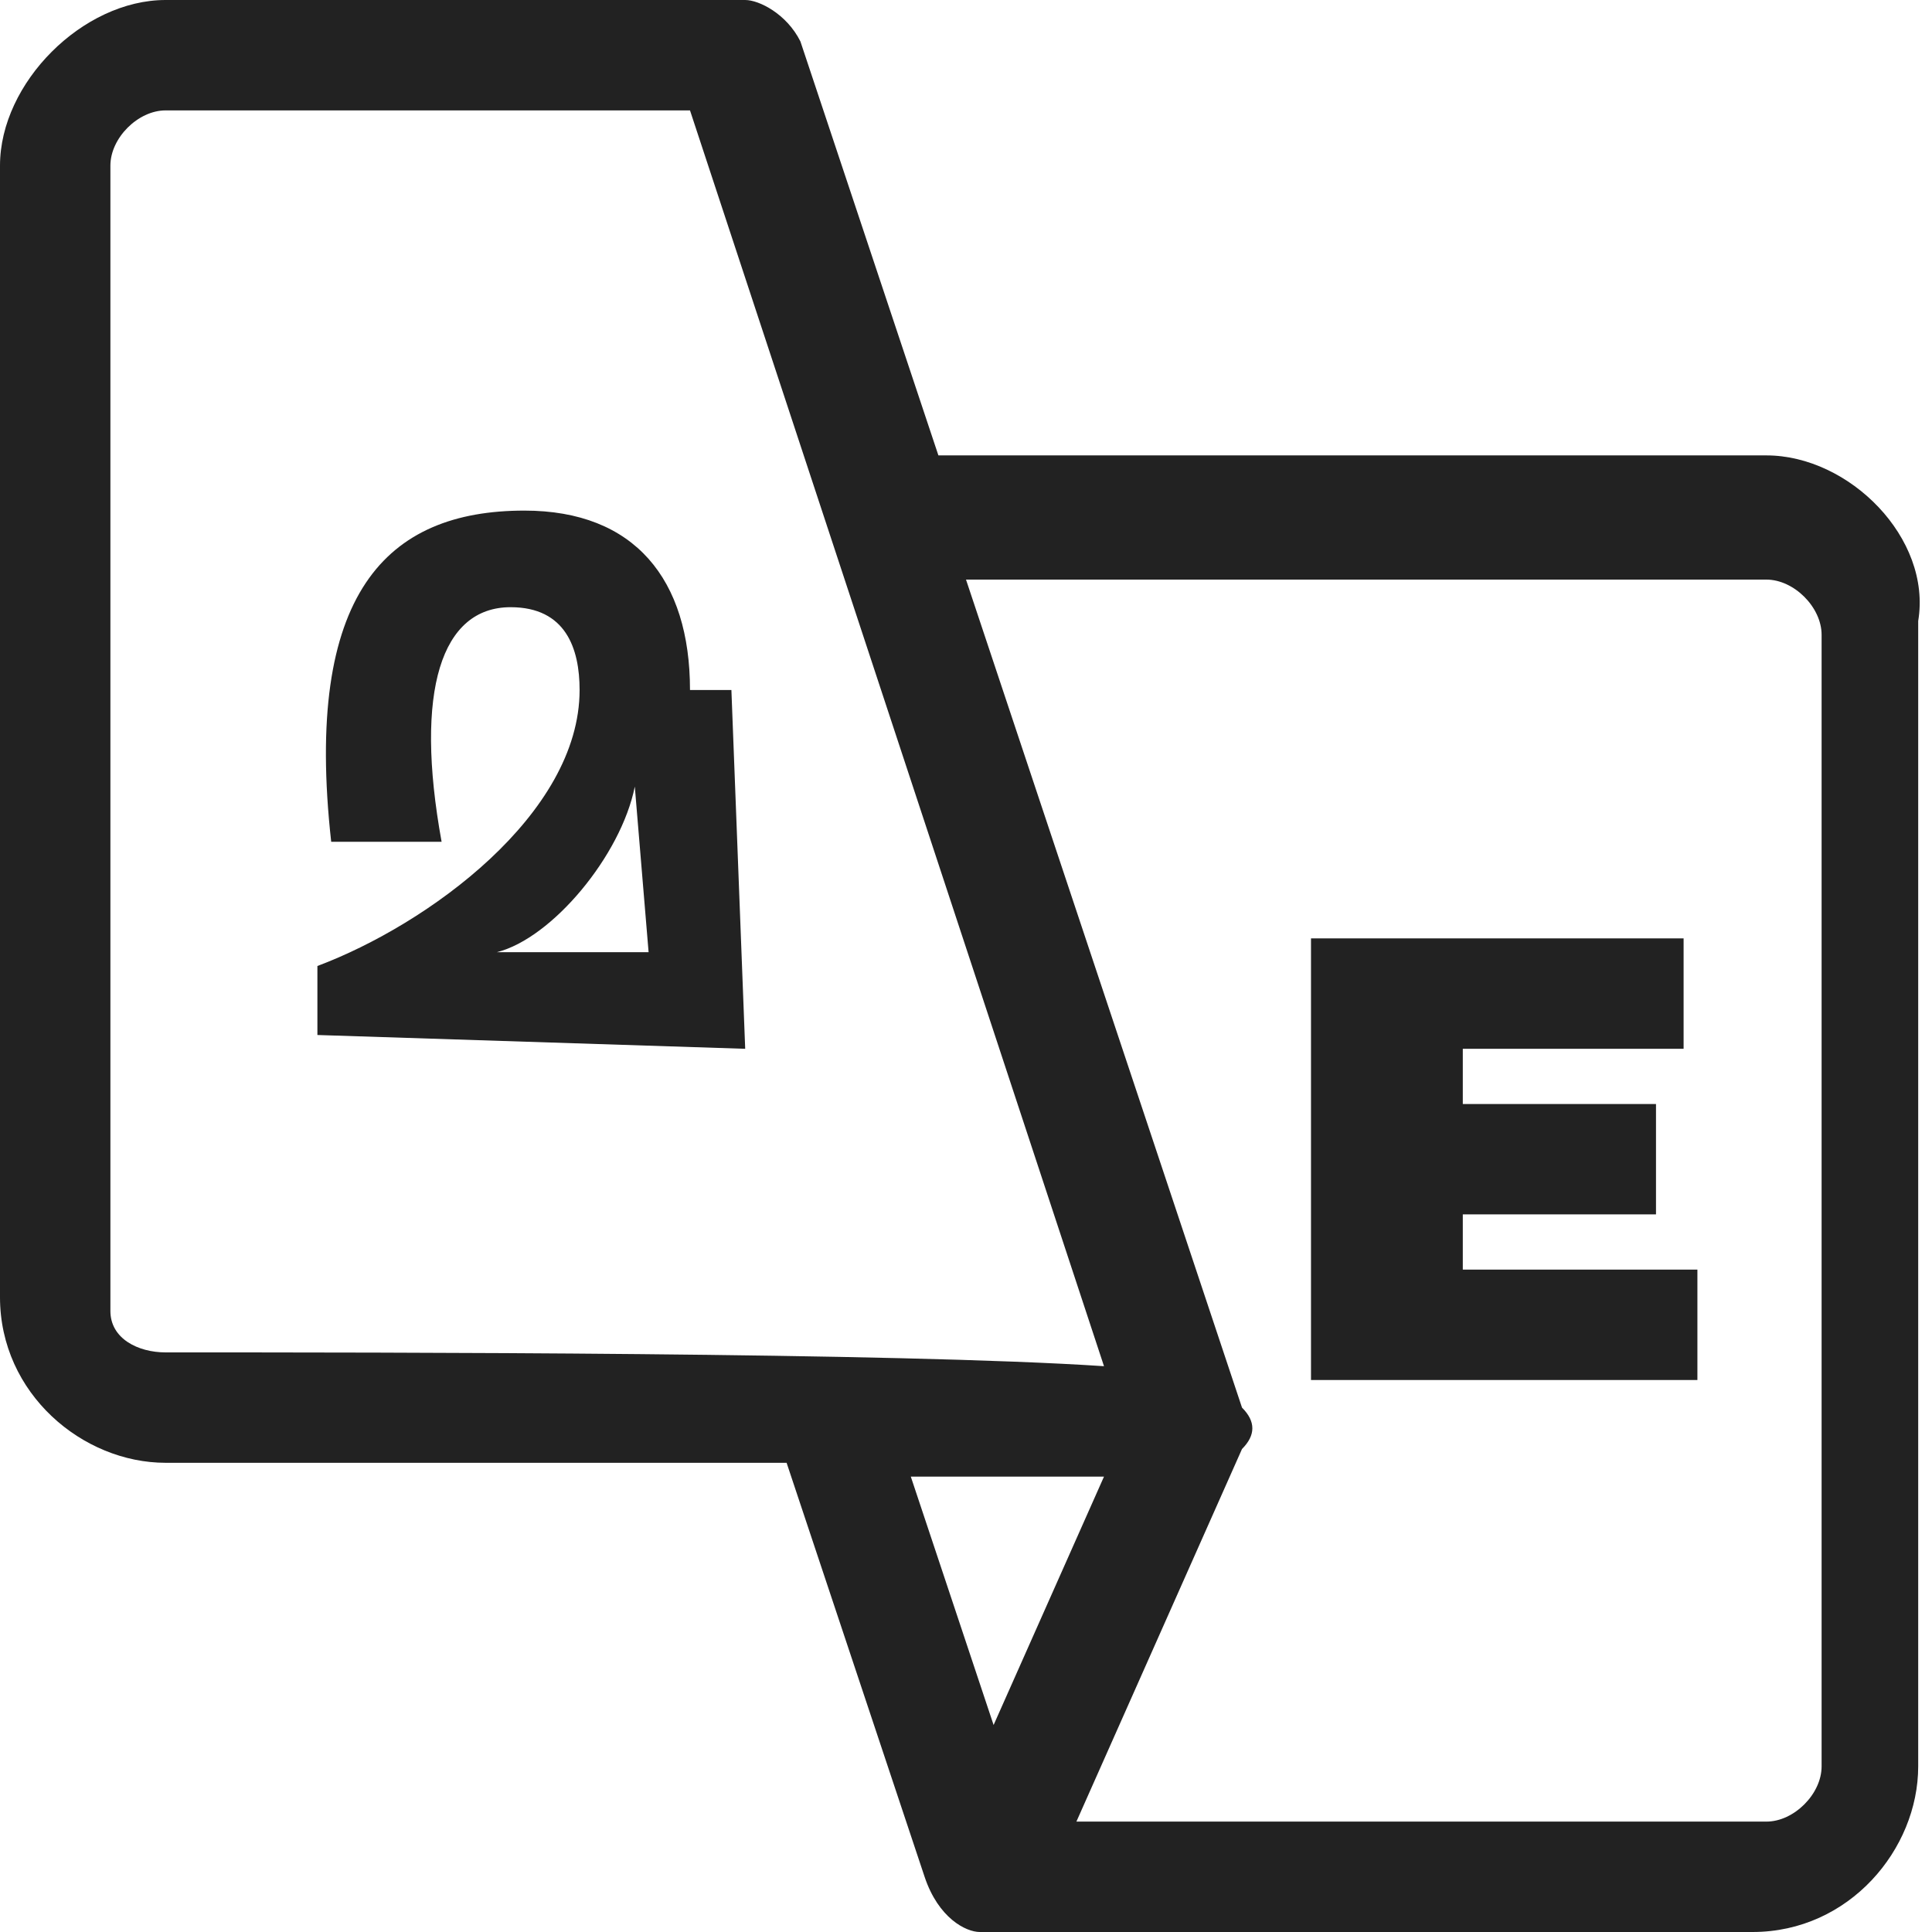
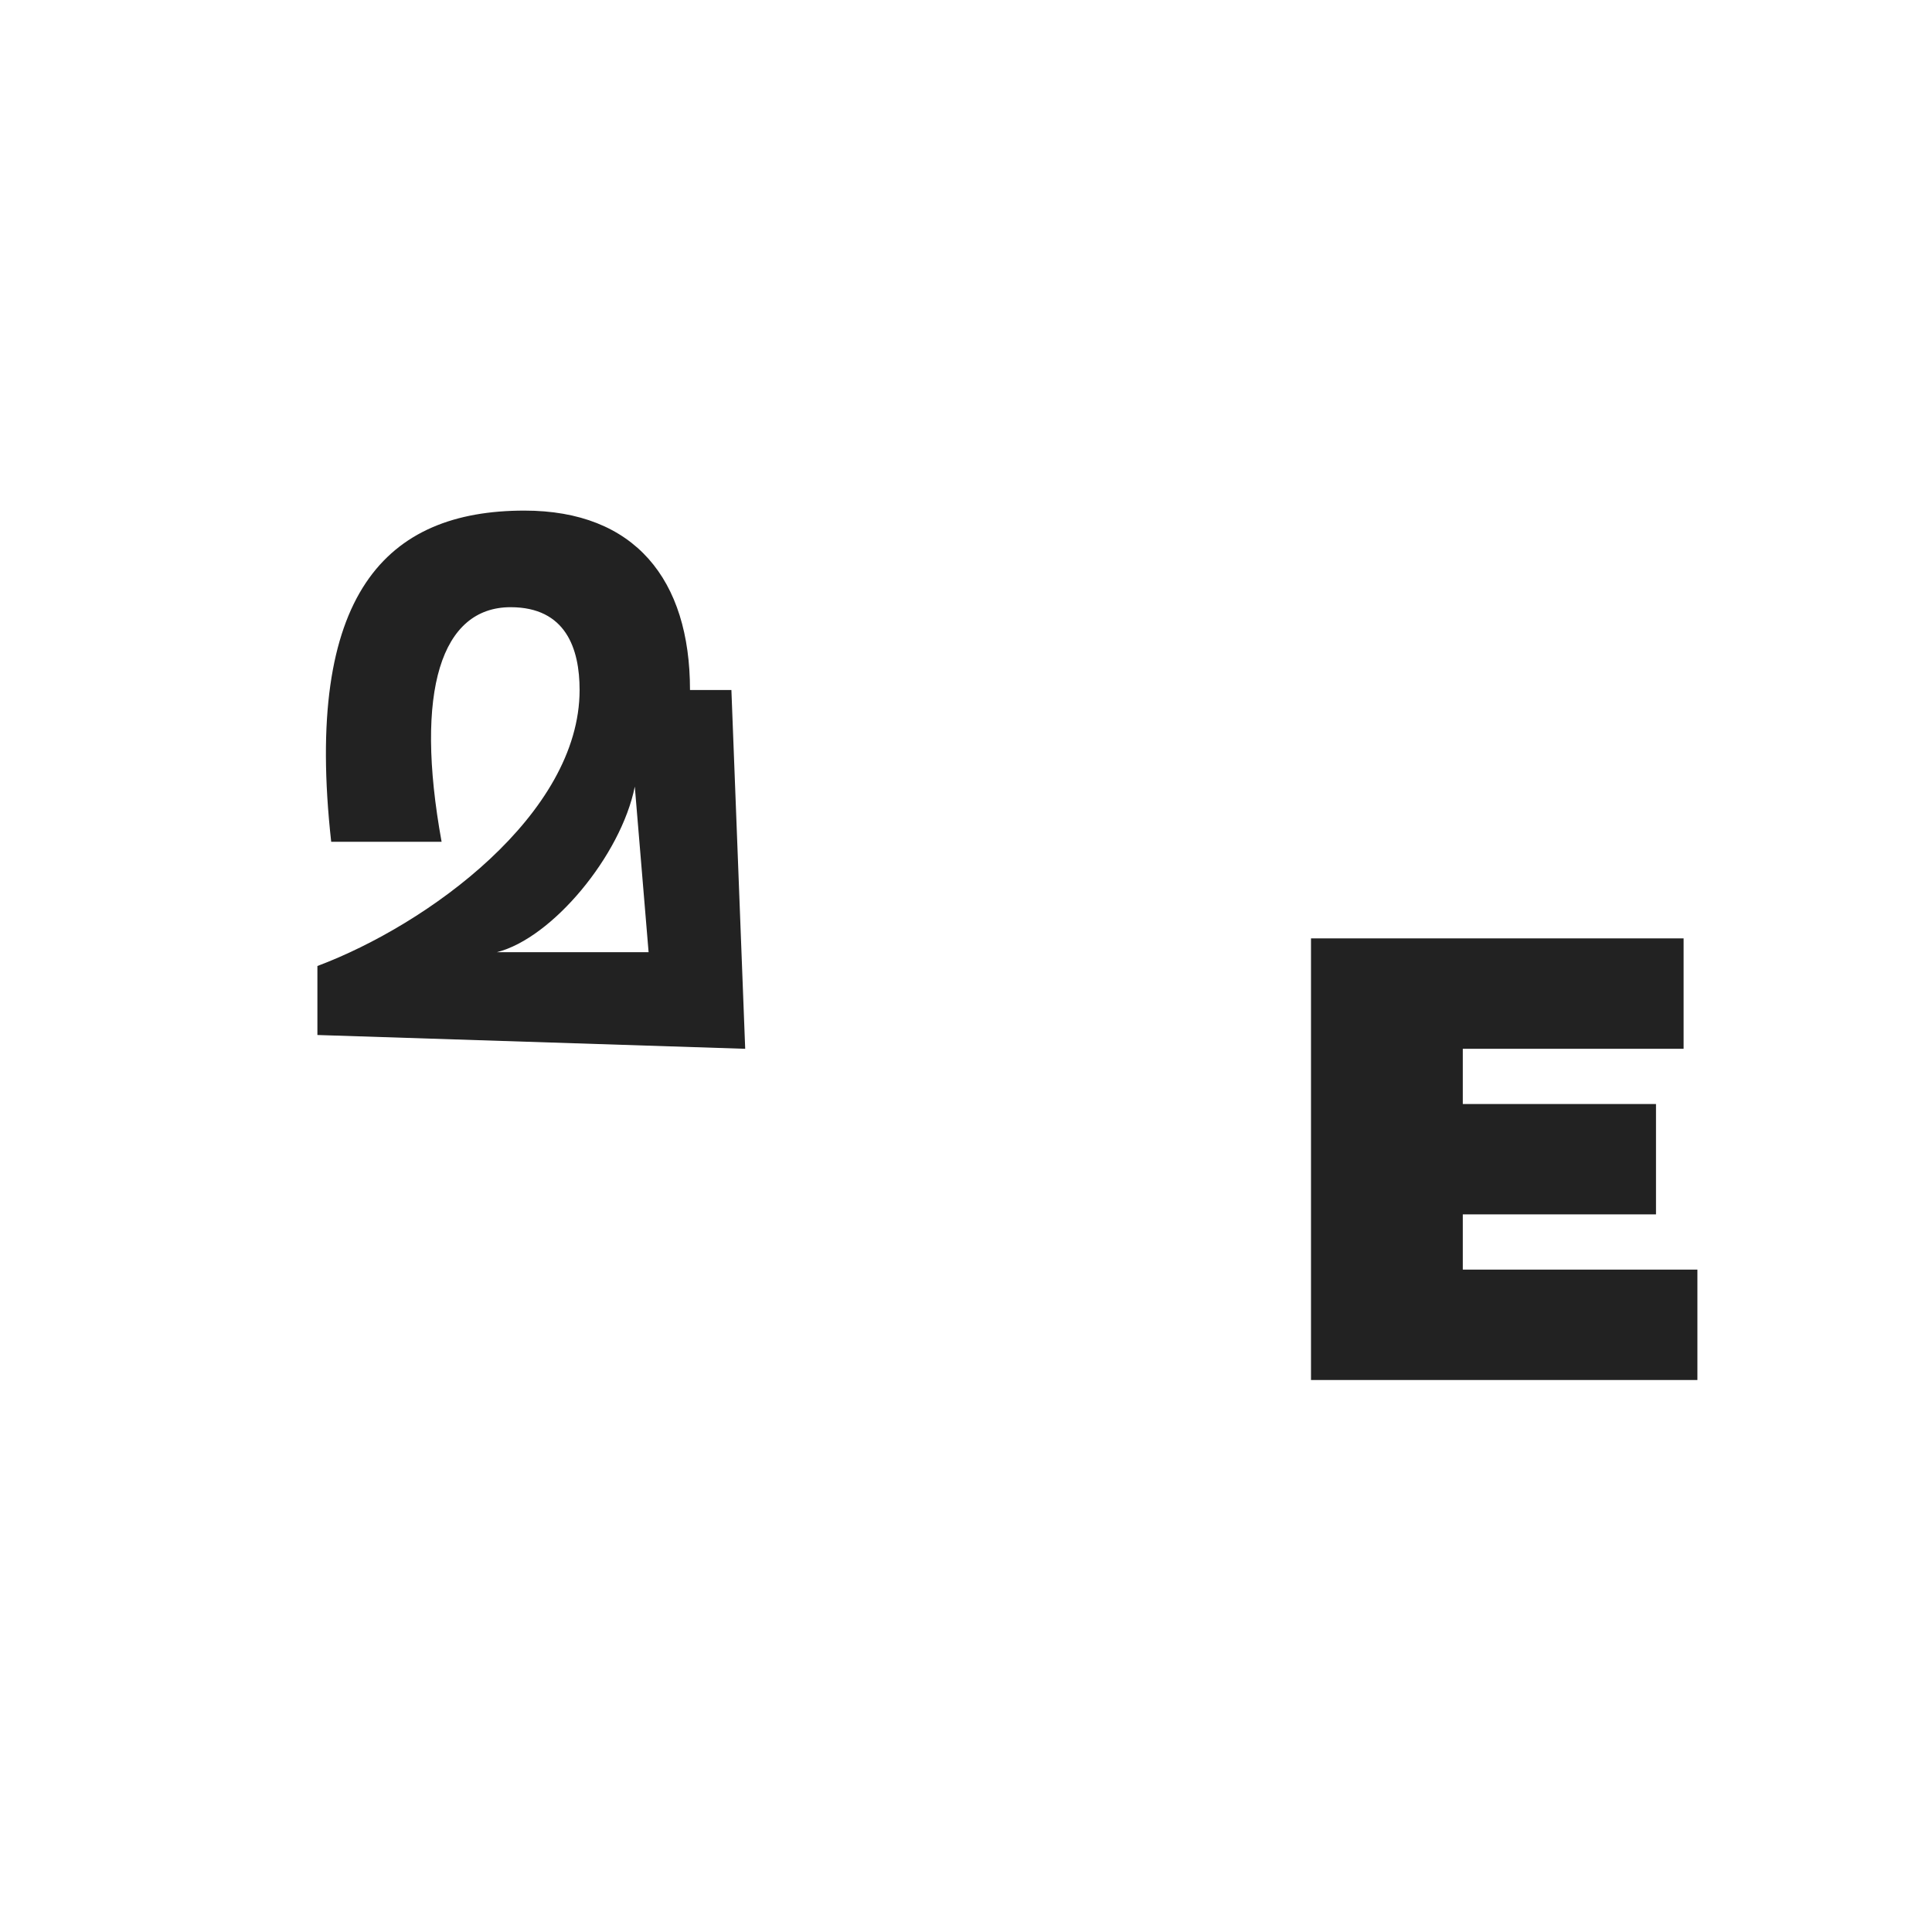
<svg xmlns="http://www.w3.org/2000/svg" version="1.1" id="Layer_1" x="0px" y="0px" width="14px" height="14px" viewBox="0 0 14 14" style="enable-background:new 0 0 14 14;" xml:space="preserve">
  <style type="text/css">
	.st0{fill:#222222;}
</style>
  <g>
    <g>
      <g>
-         <path class="st0" d="M12.8,3.3h-6l-1-3C5.7,0.1,5.5,0,5.4,0H1.2C0.6,0,0,0.6,0,1.2v8.2c0,0.7,0.6,1.2,1.2,1.2h4.5l1,3     C6.8,13.9,7,14,7.1,14l0,0h5.6c0.7,0,1.2-0.6,1.2-1.2V4.5C14,3.9,13.4,3.3,12.8,3.3L12.8,3.3z M1.2,9.8C1,9.8,0.8,9.7,0.8,9.5     V1.2C0.8,1,1,0.8,1.2,0.8H5l3,9.1C6.5,9.8,2.8,9.8,1.2,9.8L1.2,9.8z M8,10.7l-0.8,1.8l-0.6-1.8H8z M13.2,12.8     c0,0.2-0.2,0.4-0.4,0.4h-5L9,10.5c0.1-0.1,0.1-0.2,0-0.3l-2-6h5.8c0.2,0,0.4,0.2,0.4,0.4V12.8z" />
        <g>
          <path class="st0" d="M2.3,7.5V7c0.8-0.3,1.9-1.1,1.9-2c0-0.3-0.1-0.6-0.5-0.6c-0.5,0-0.7,0.6-0.5,1.7H2.4      C2.2,4.3,2.8,3.7,3.8,3.7C4.6,3.7,5,4.2,5,5h0.3l0.1,2.6L2.3,7.5L2.3,7.5z M4.6,5.7L4.6,5.7C4.5,6.2,4,6.8,3.6,6.9h1.1L4.6,5.7z      " />
        </g>
        <g>
          <path class="st0" d="M12.3,9.2v0.8H9.5V6.8h2.7v0.8h-1.6V8H12v0.8h-1.4v0.4H12.3z" />
        </g>
      </g>
    </g>
  </g>
</svg>